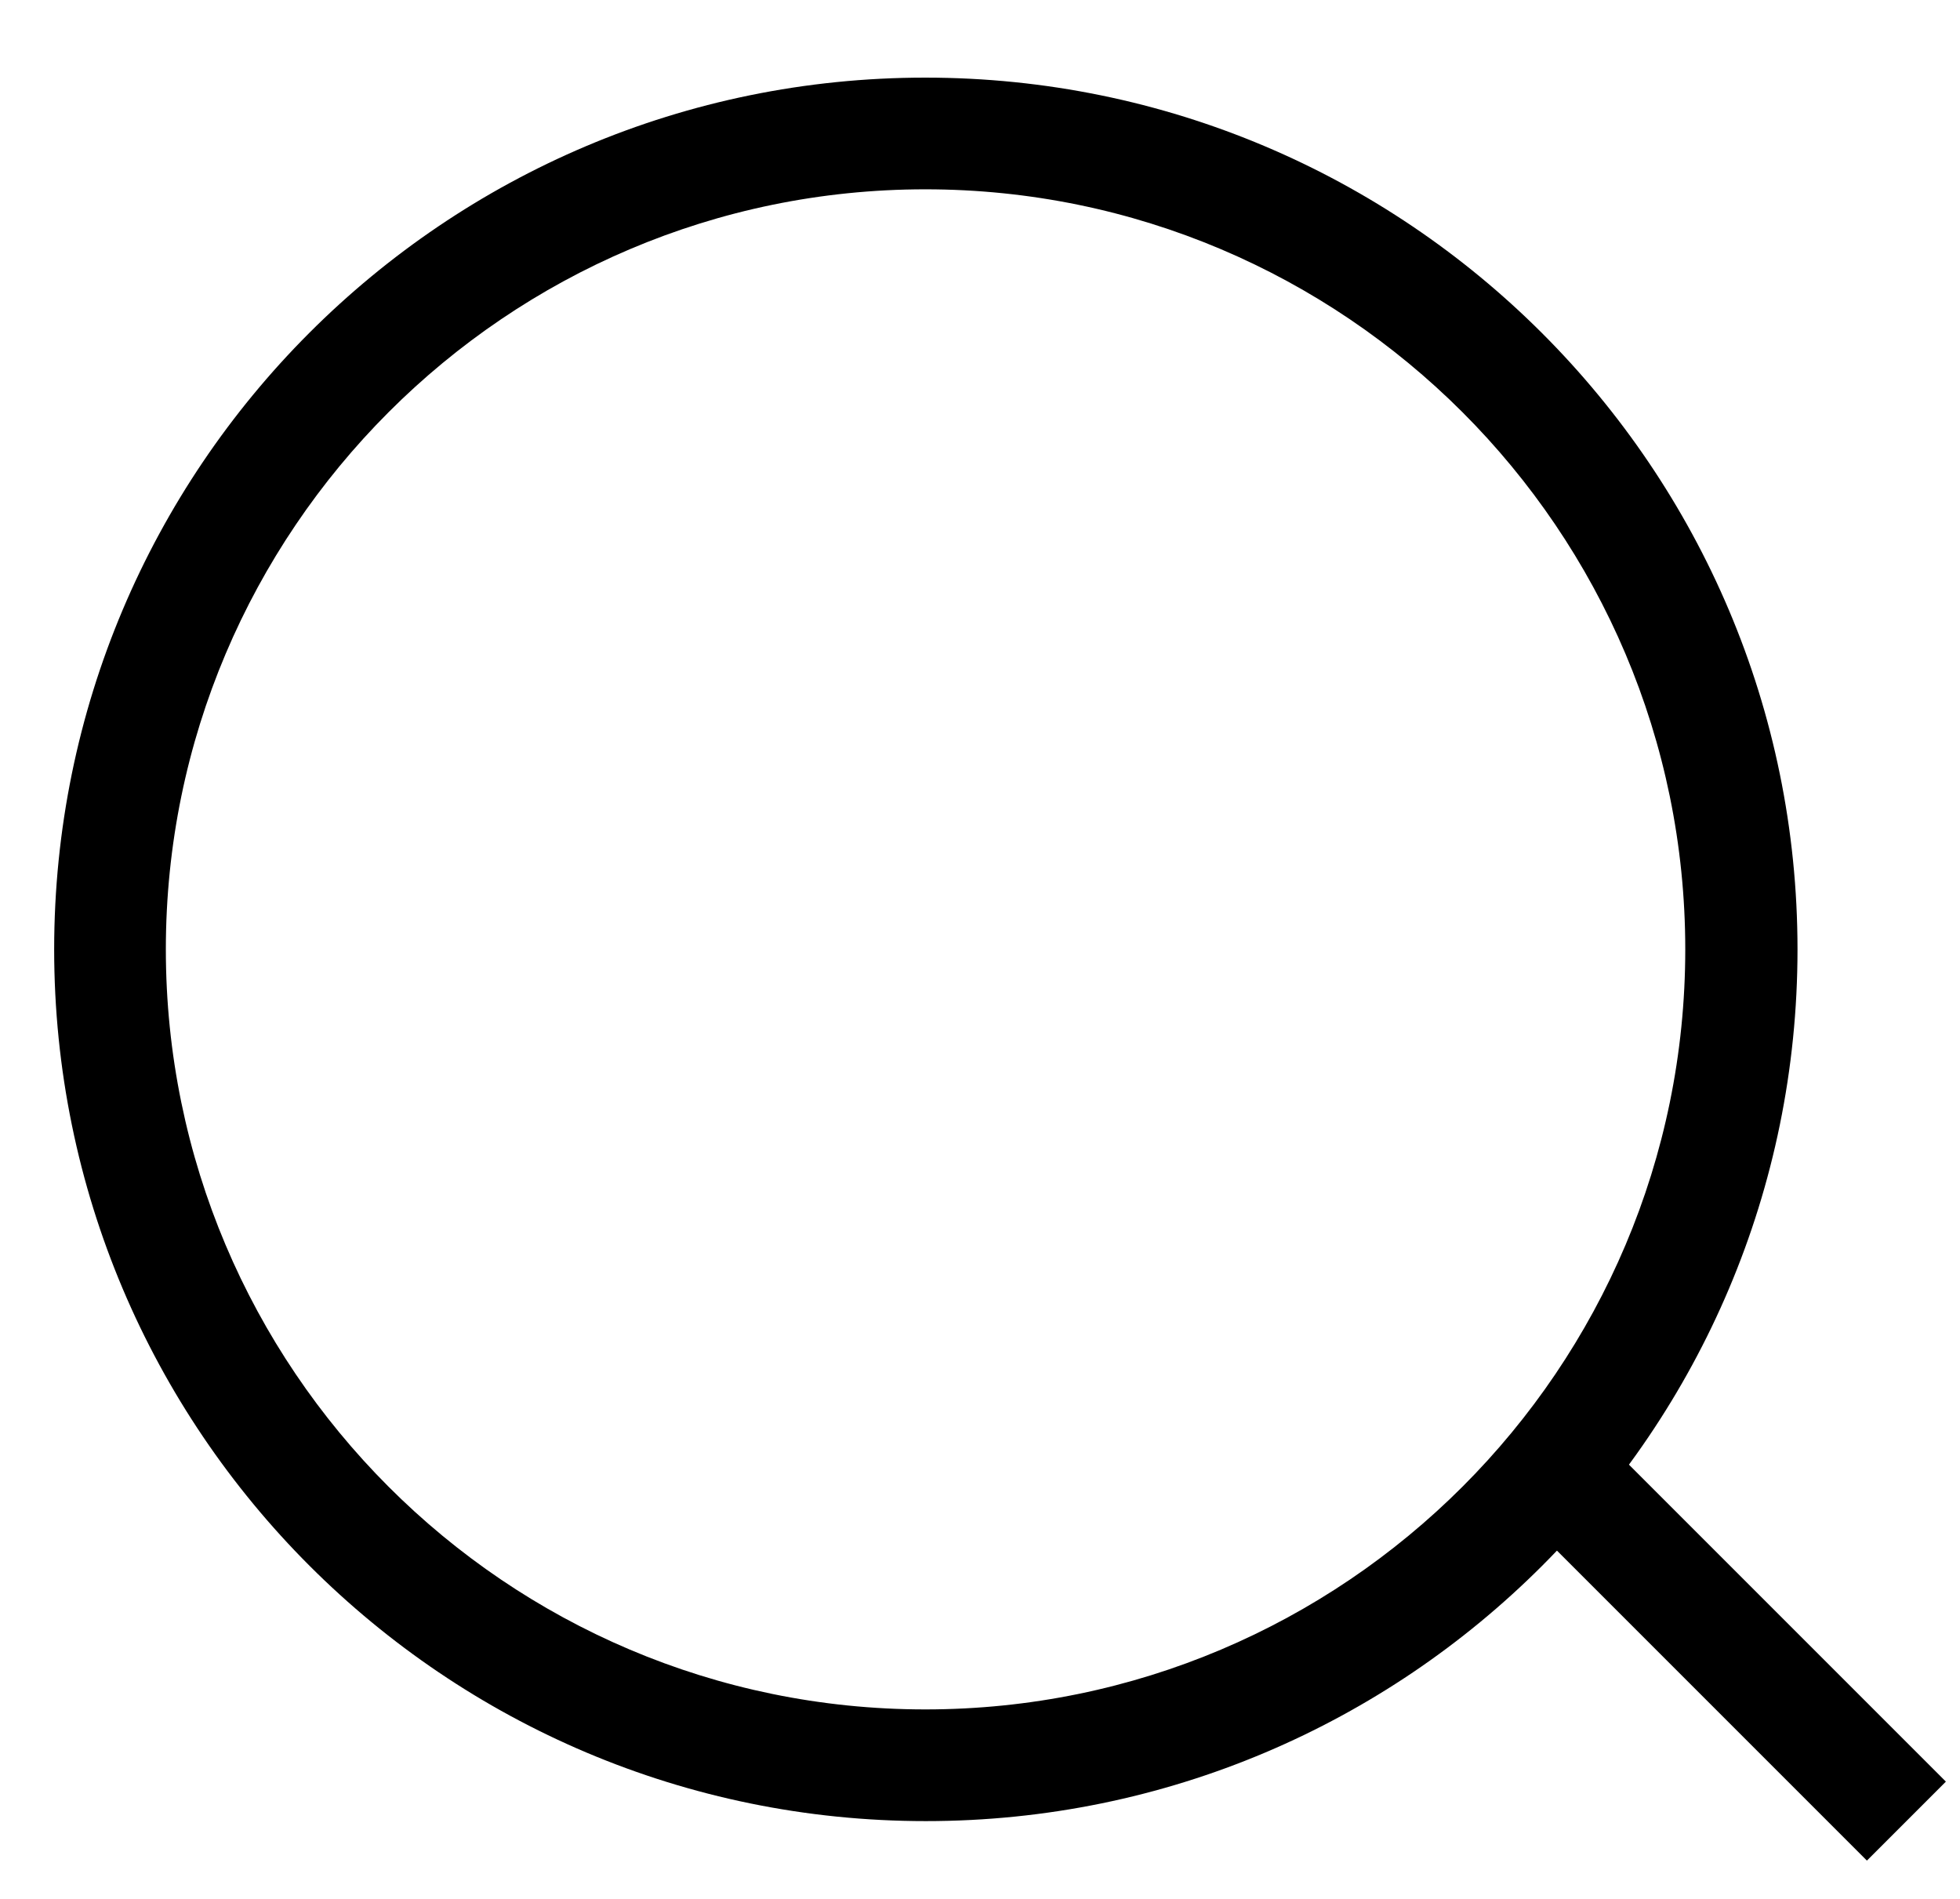
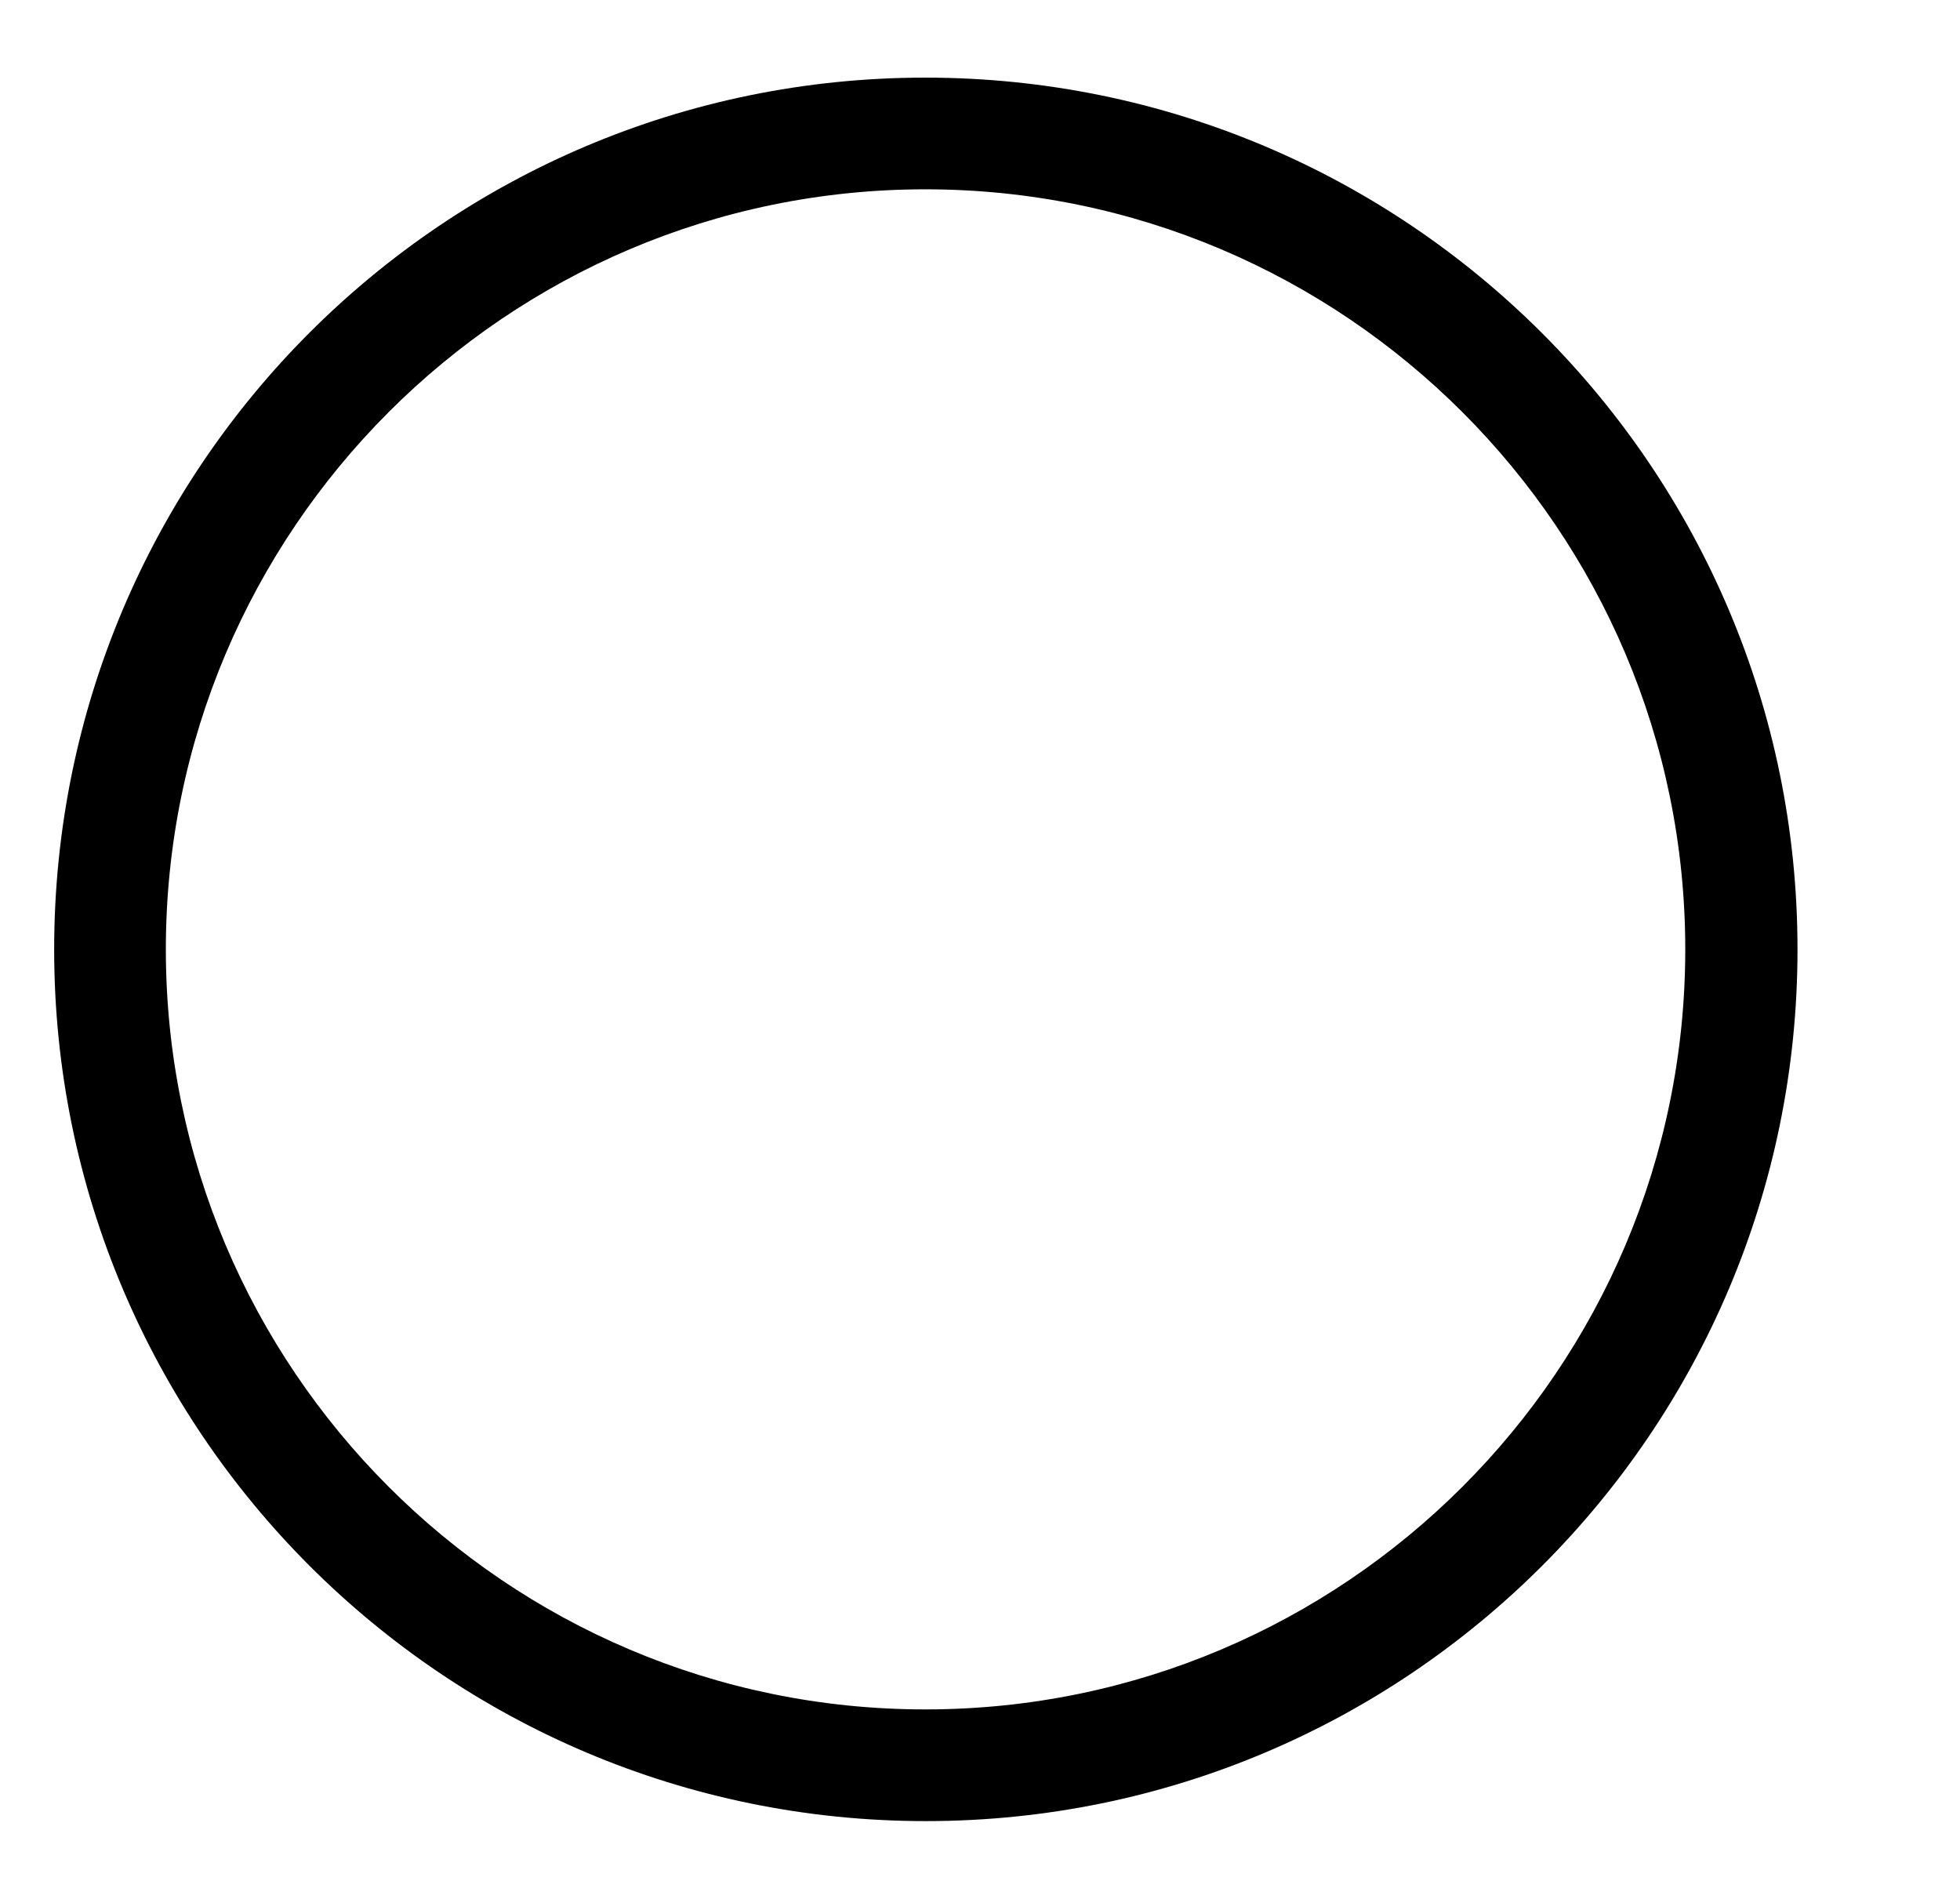
<svg xmlns="http://www.w3.org/2000/svg" version="1.1" viewBox="0 0 35.1 34">
  <defs>
    <style>
      .cls-1 {
        fill: none;
        stroke: #000;
        stroke-miterlimit: 10;
        stroke-width: 2px;
      }
    </style>
  </defs>
  <g>
    <g id="_레이어_1" data-name="레이어_1">
      <g>
-         <path d="M16.57,3.39c7.5,0,13.61,6.1,13.61,13.61s-6.1,13.61-13.61,13.61S2.97,24.5,2.97,17,9.07,3.39,16.57,3.39M16.57,1.39C7.95,1.39.97,8.38.97,17s6.99,15.61,15.61,15.61,15.61-6.99,15.61-15.61S25.19,1.39,16.57,1.39h0Z" />
-         <line class="cls-1" x1="34.14" y1="32.61" x2="27.59" y2="26.06" />
+         <path d="M16.57,3.39c7.5,0,13.61,6.1,13.61,13.61s-6.1,13.61-13.61,13.61S2.97,24.5,2.97,17,9.07,3.39,16.57,3.39M16.57,1.39C7.95,1.39.97,8.38.97,17s6.99,15.61,15.61,15.61,15.61-6.99,15.61-15.61S25.19,1.39,16.57,1.39Z" />
      </g>
    </g>
  </g>
</svg>